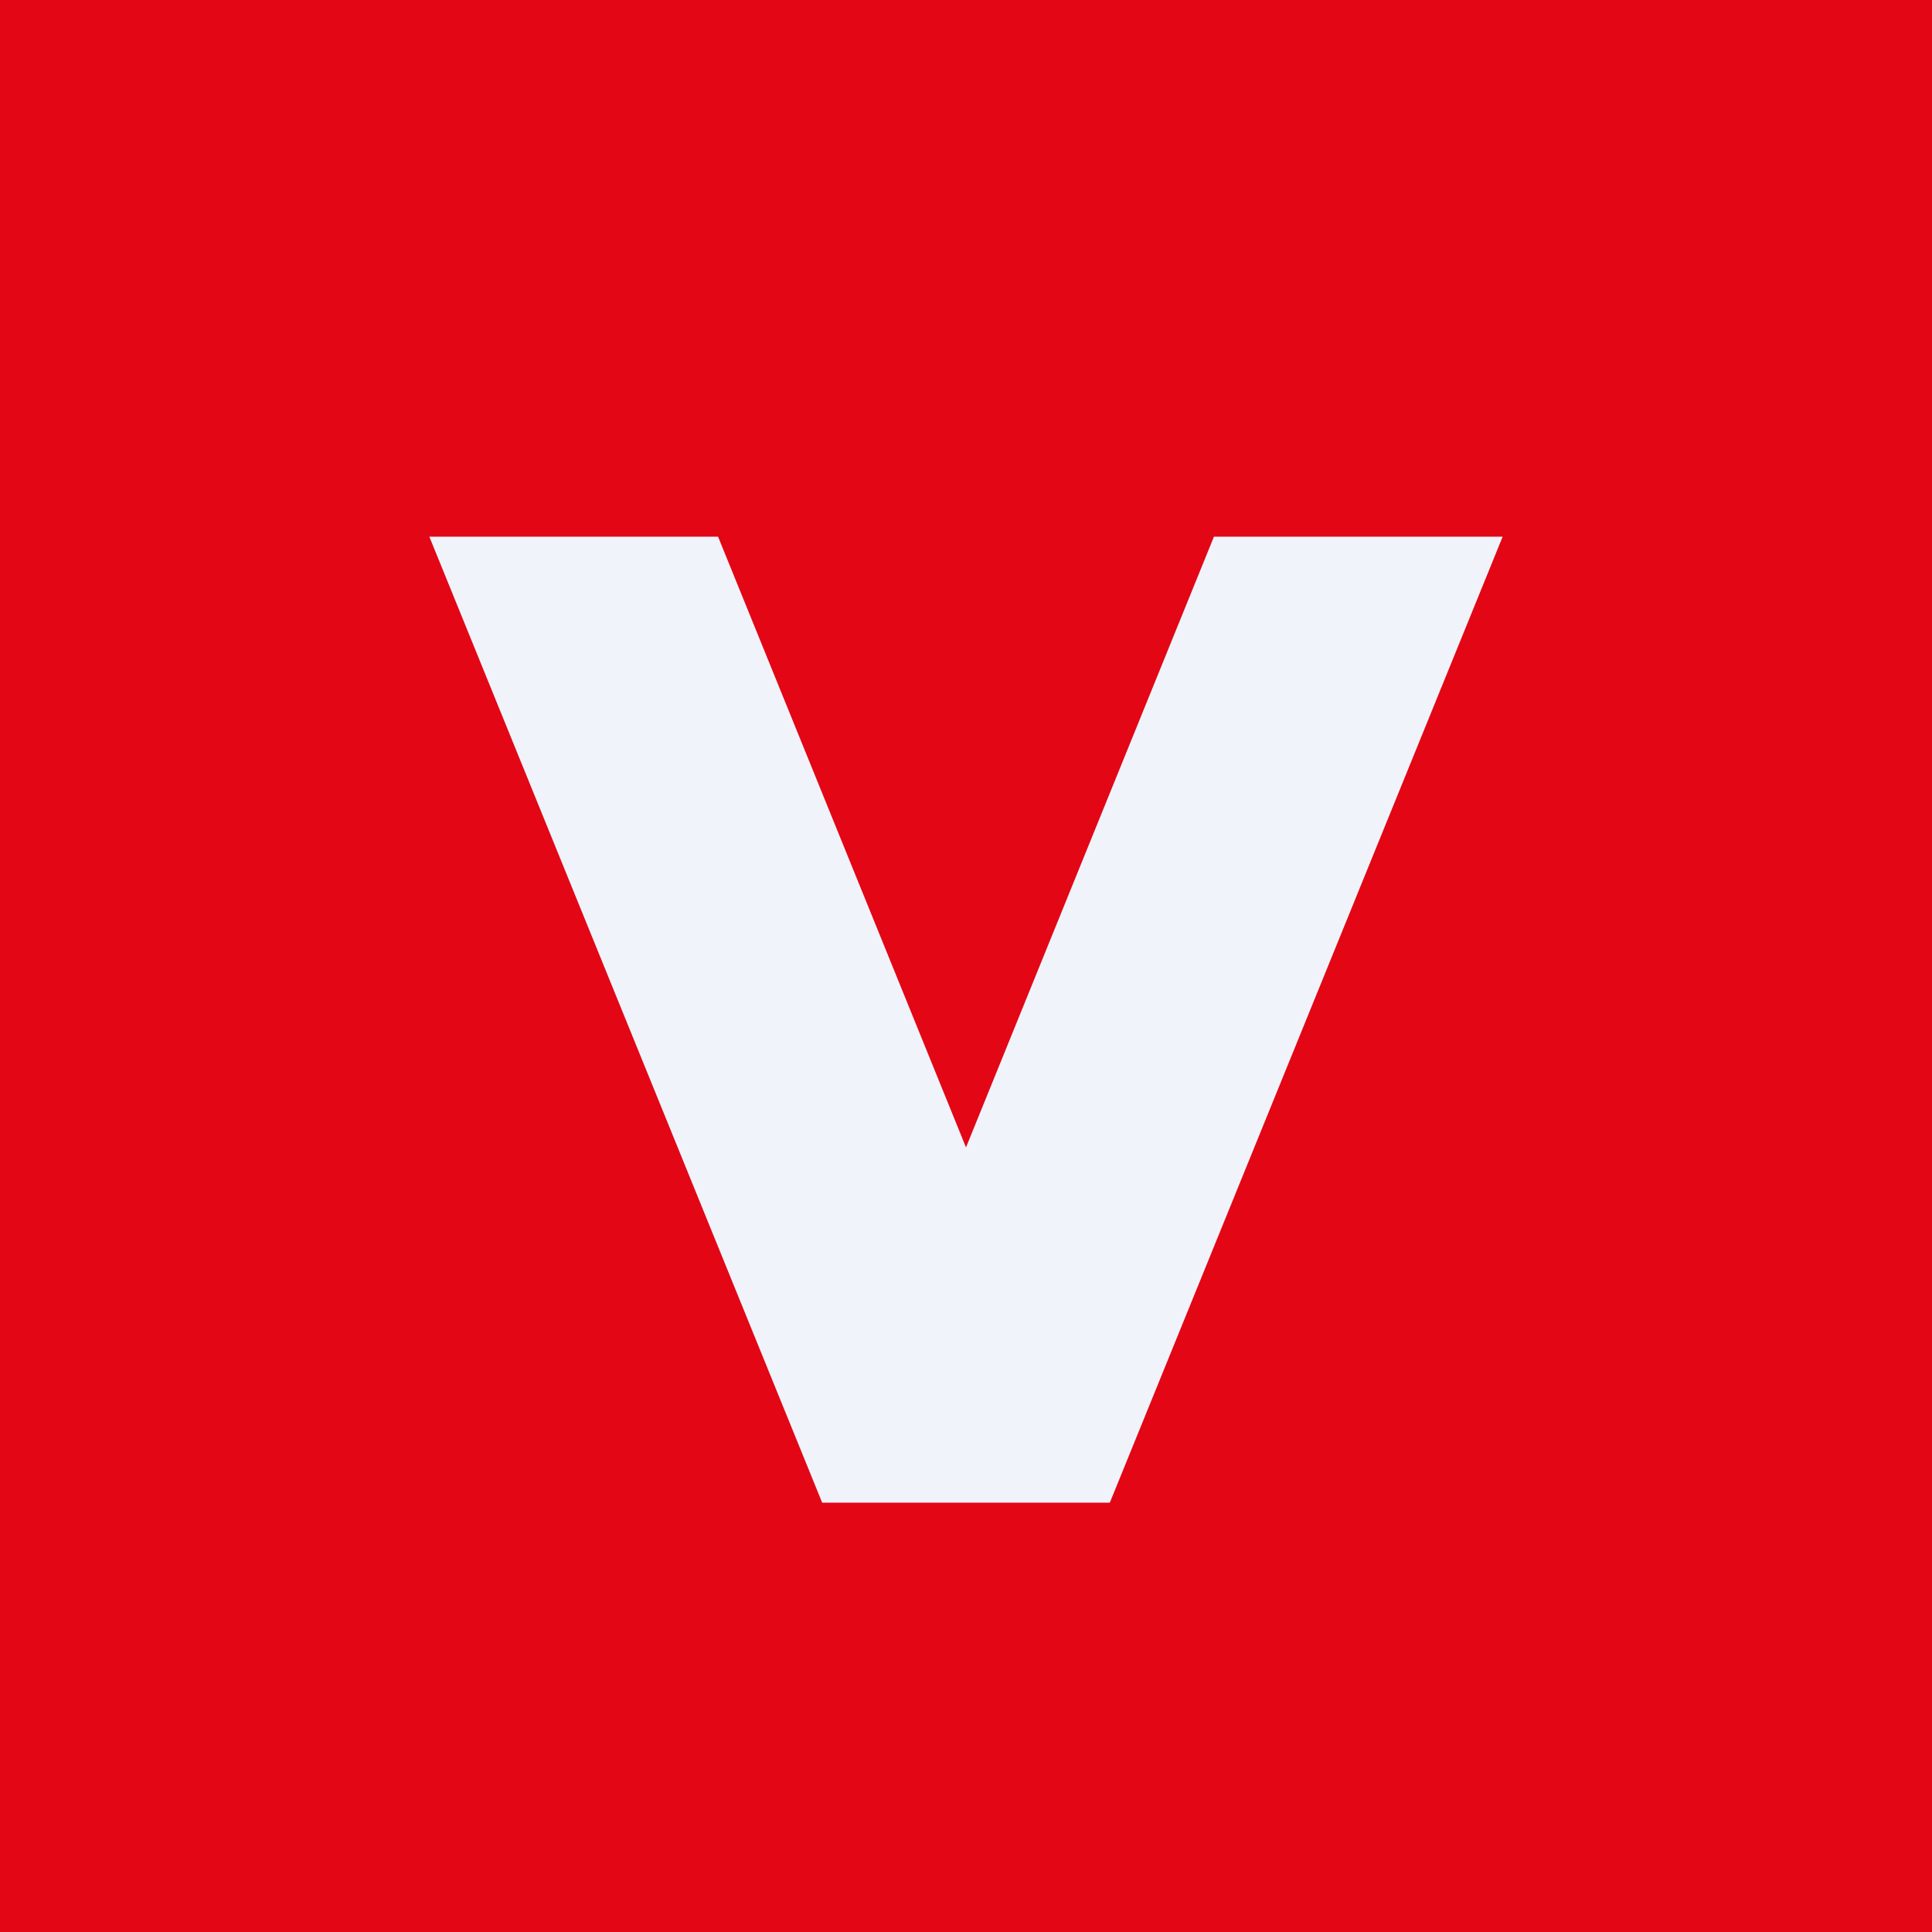
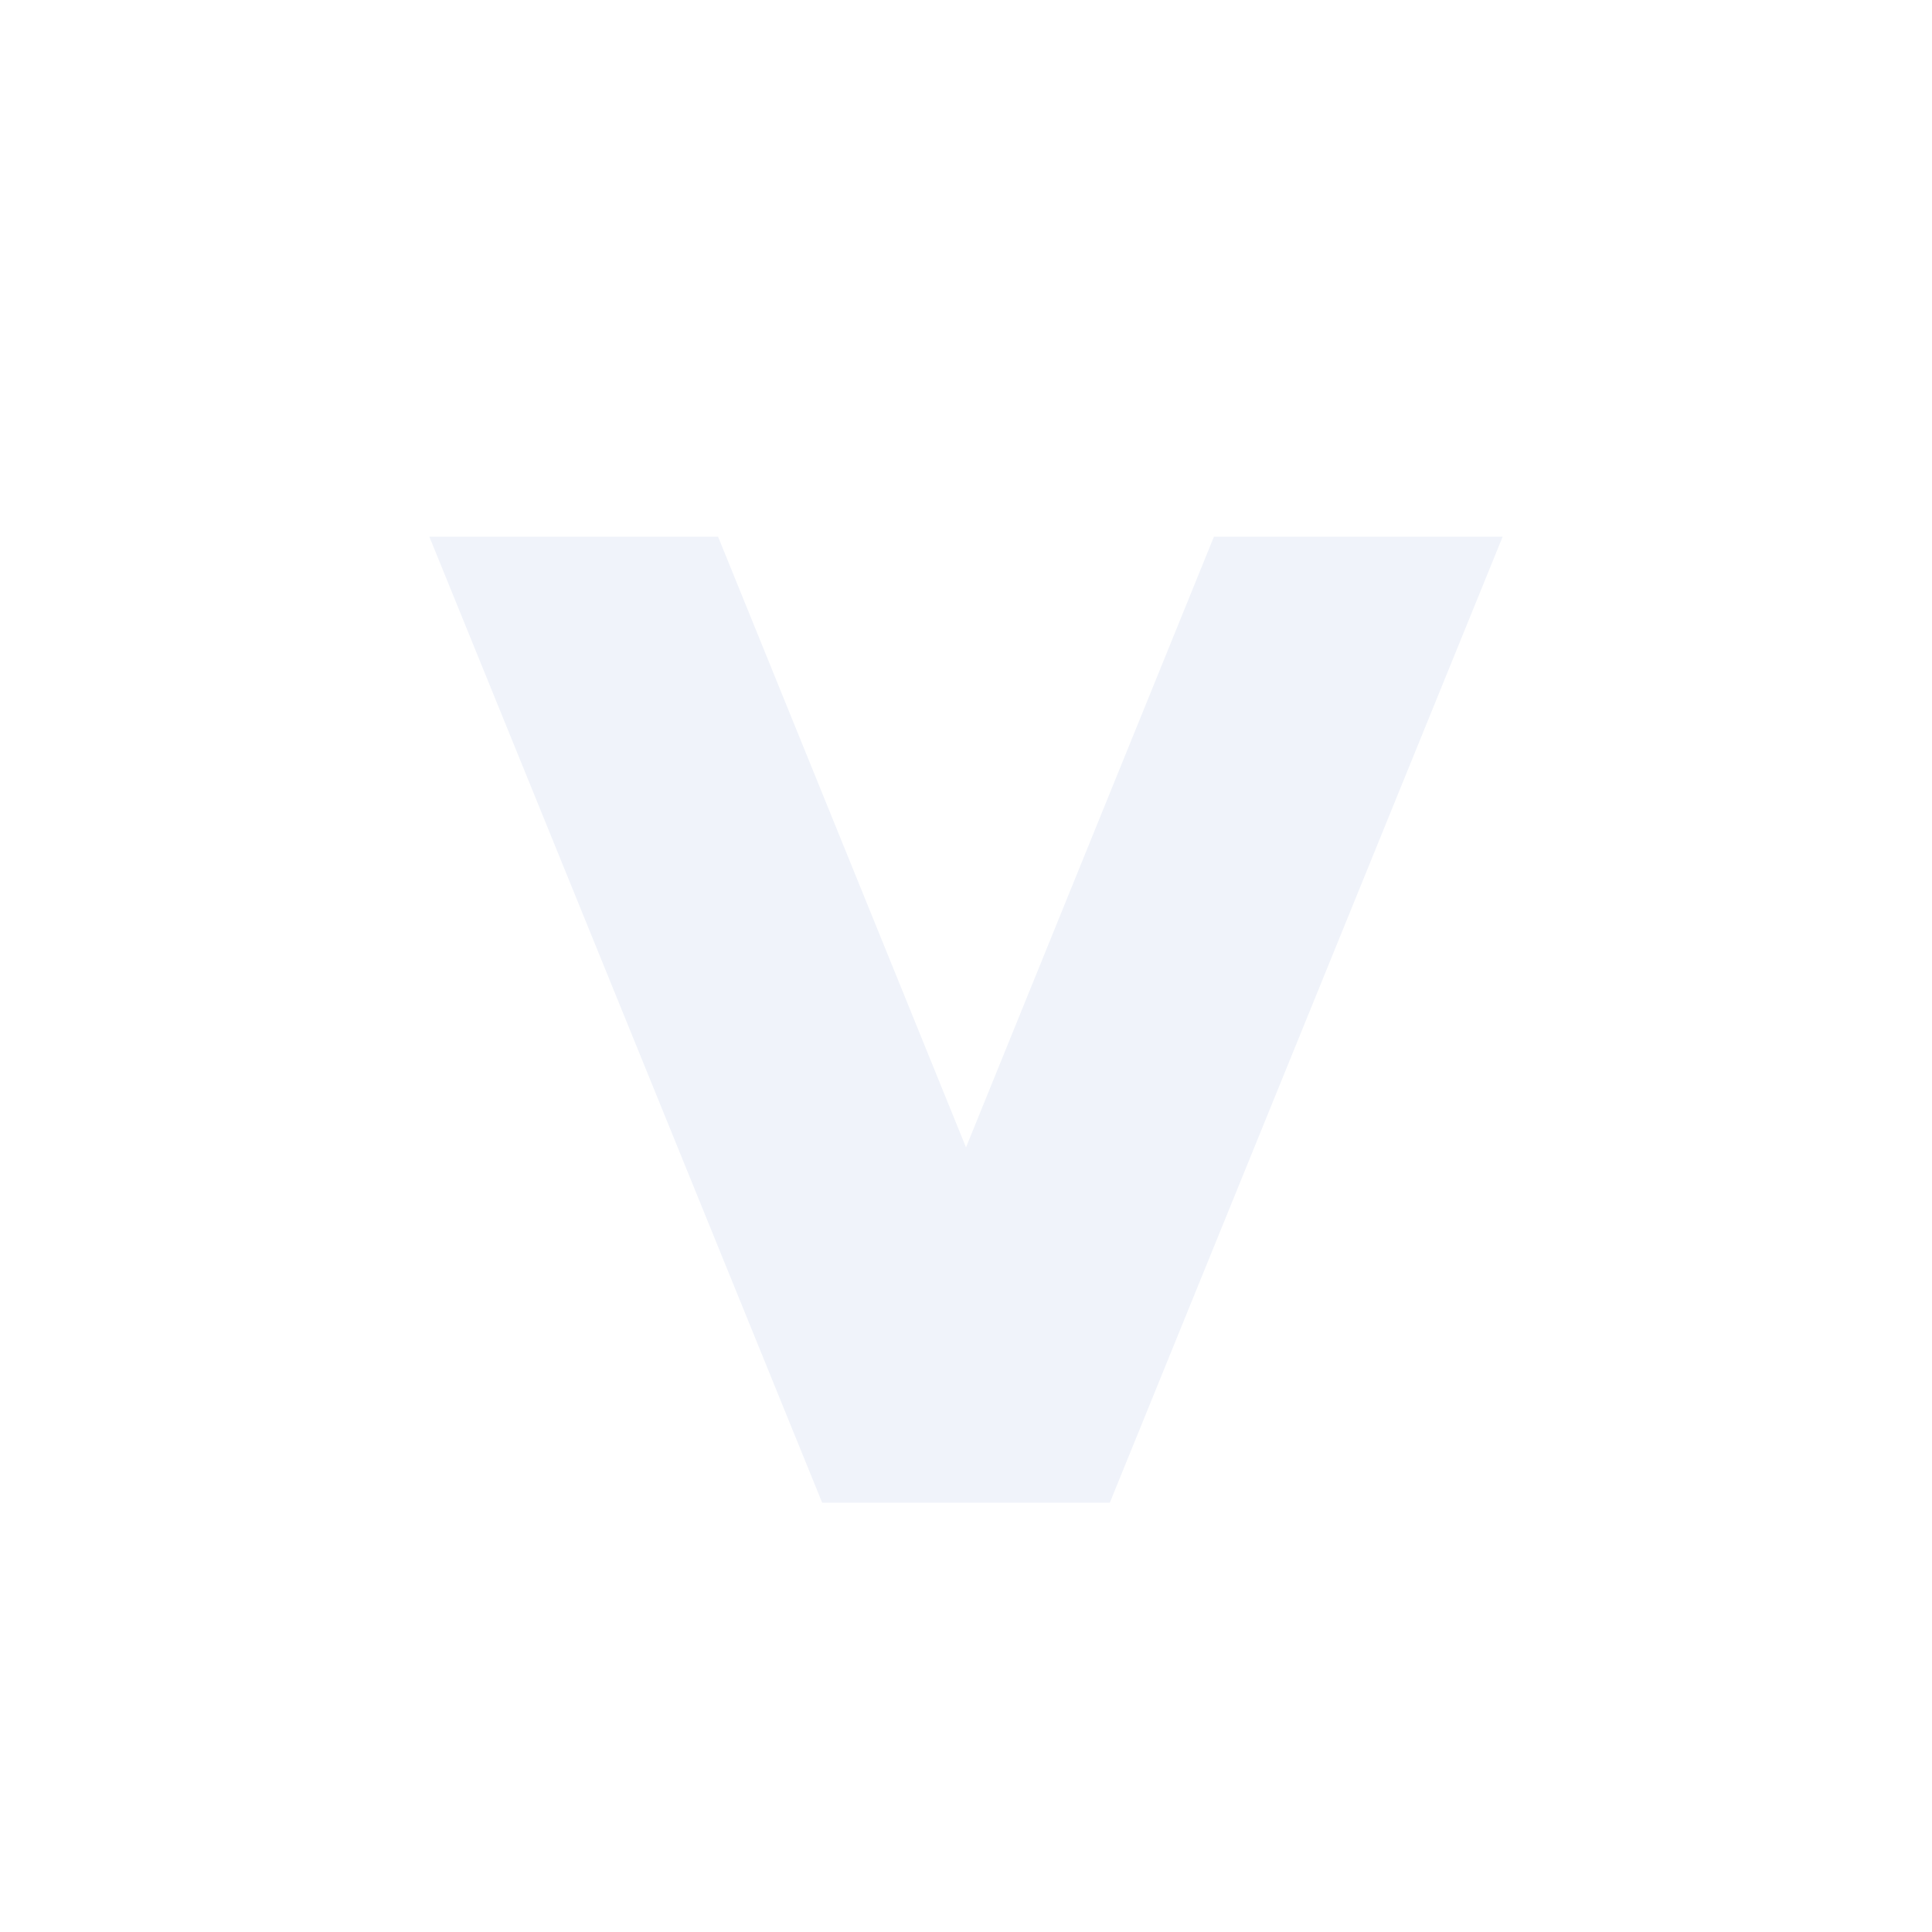
<svg xmlns="http://www.w3.org/2000/svg" width="18" height="18" viewBox="0 0 18 18">
-   <path fill="#E30615" d="M0 0h18v18H0z" />
  <path d="M6.69 5H4l3.66 9h2.68L14 5h-2.69L9 10.69 6.69 5Z" fill="#F0F3FA" />
</svg>